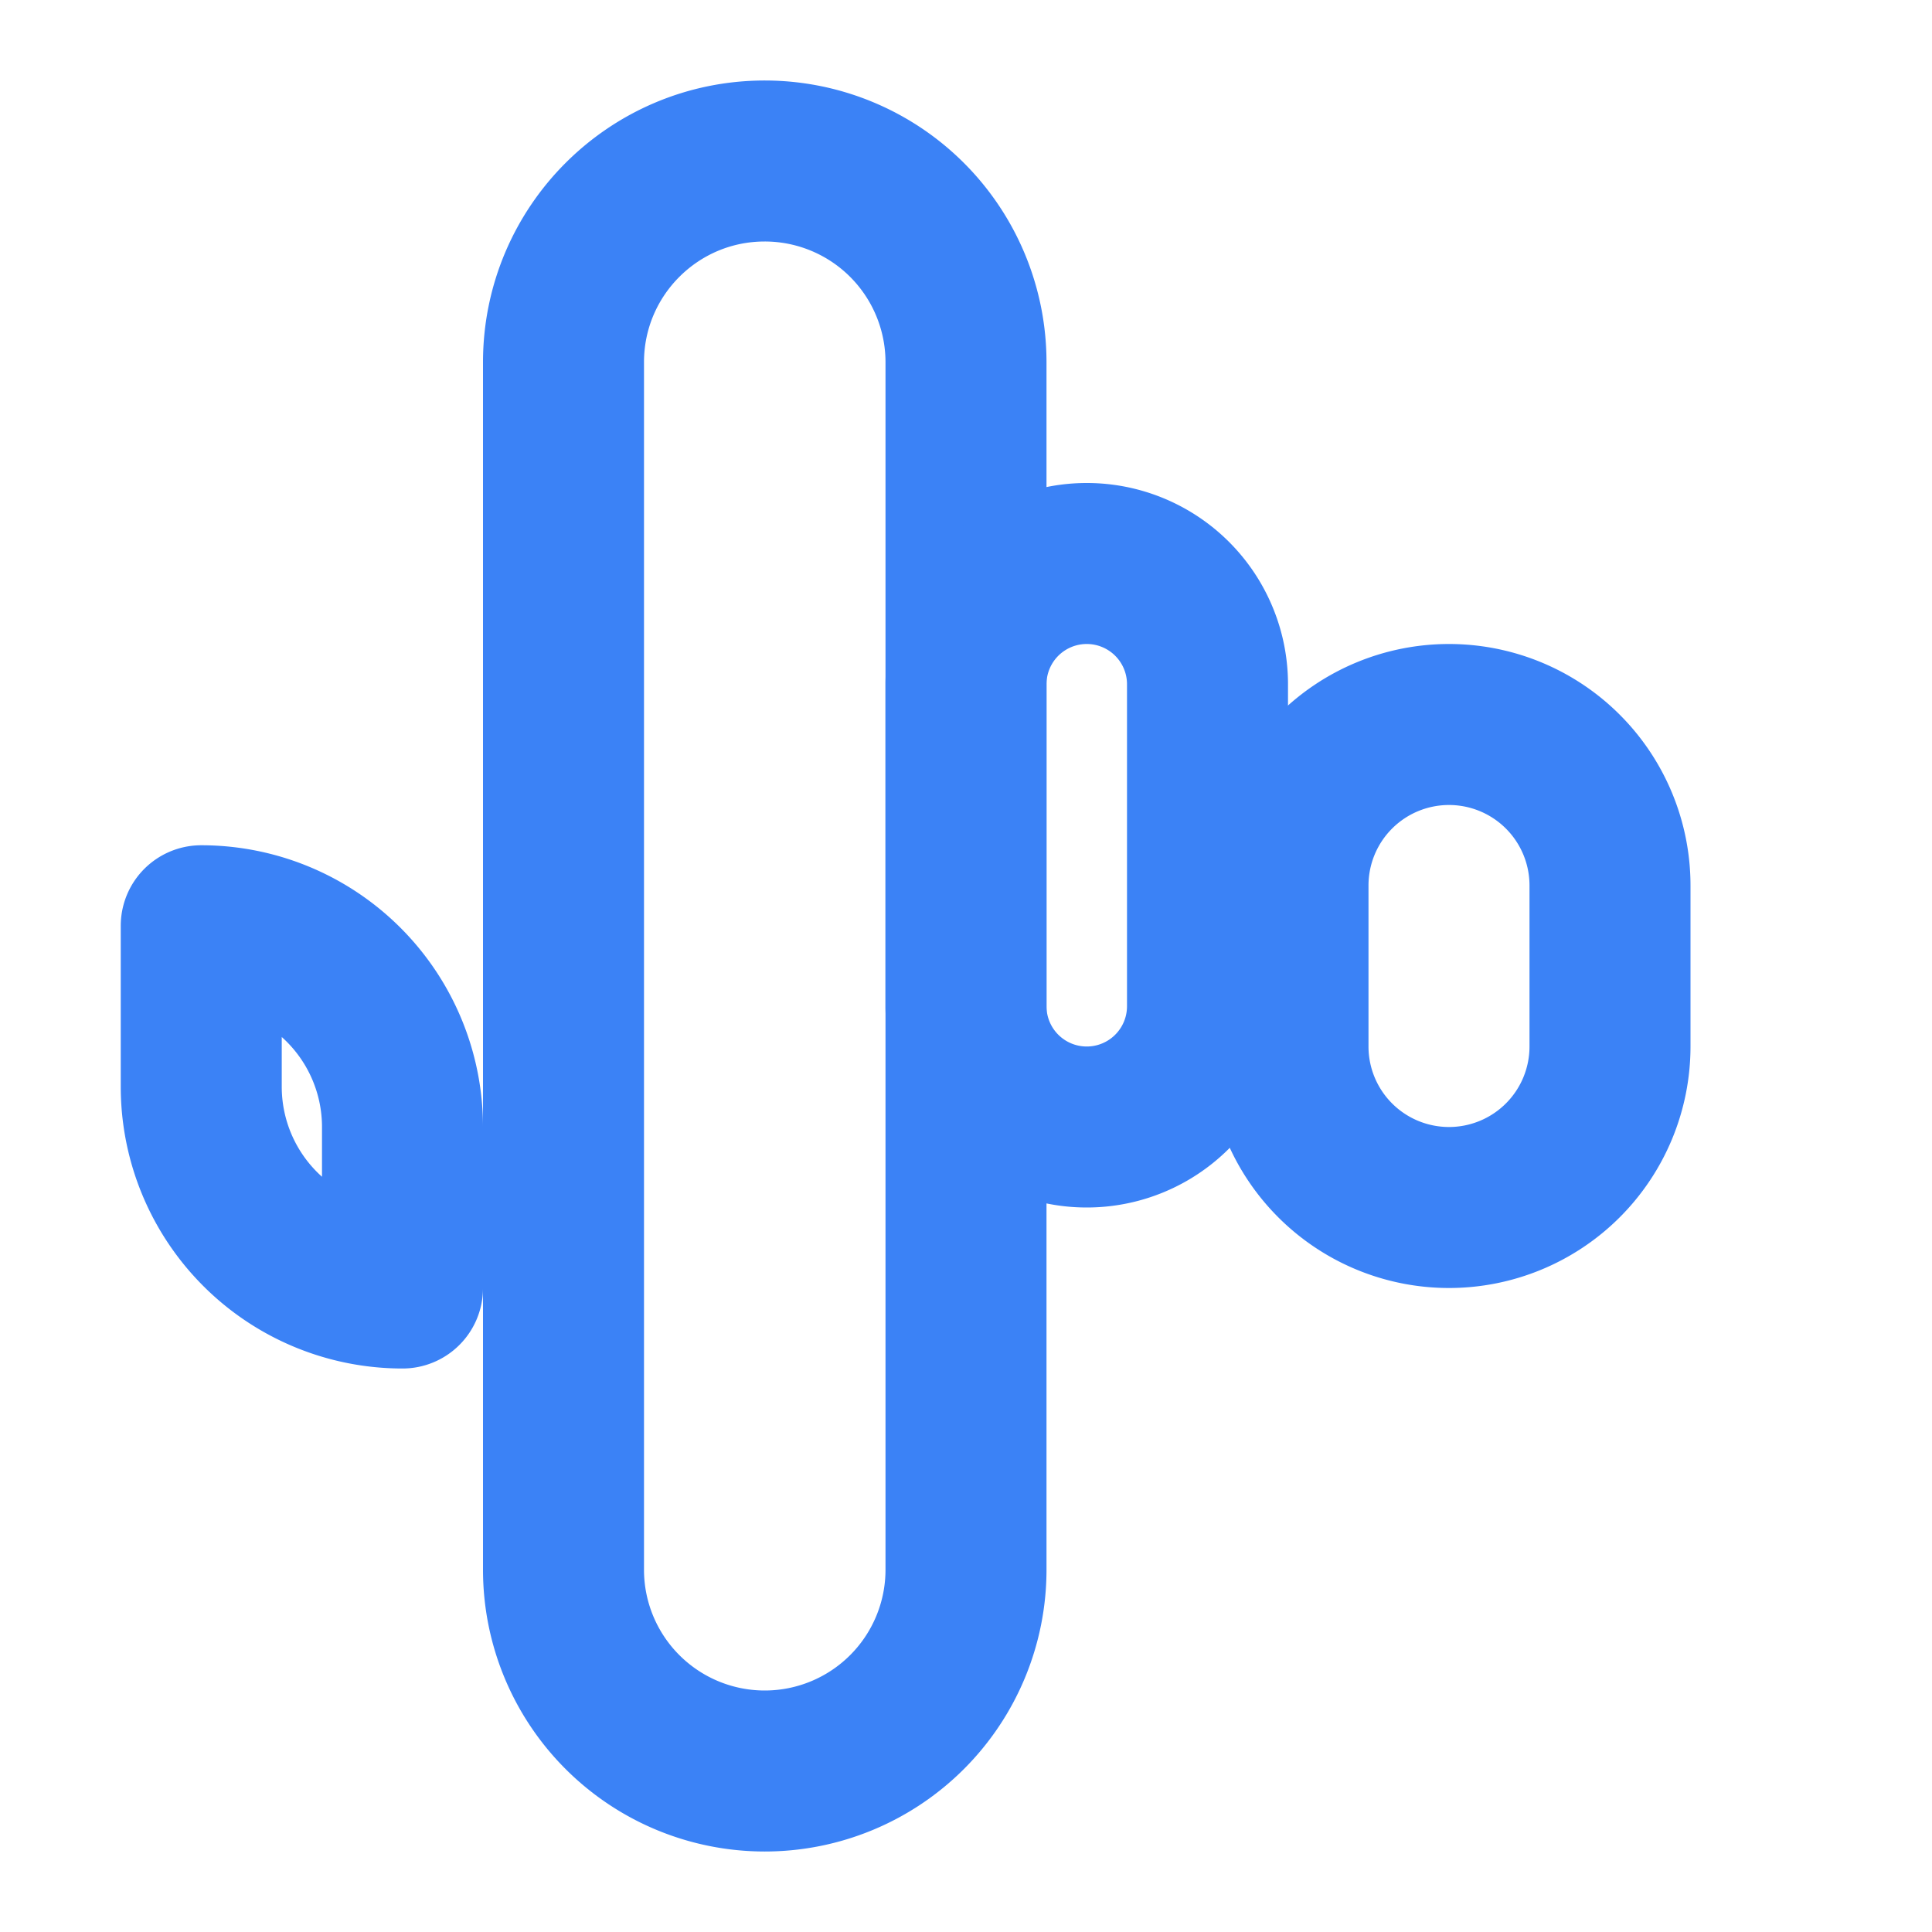
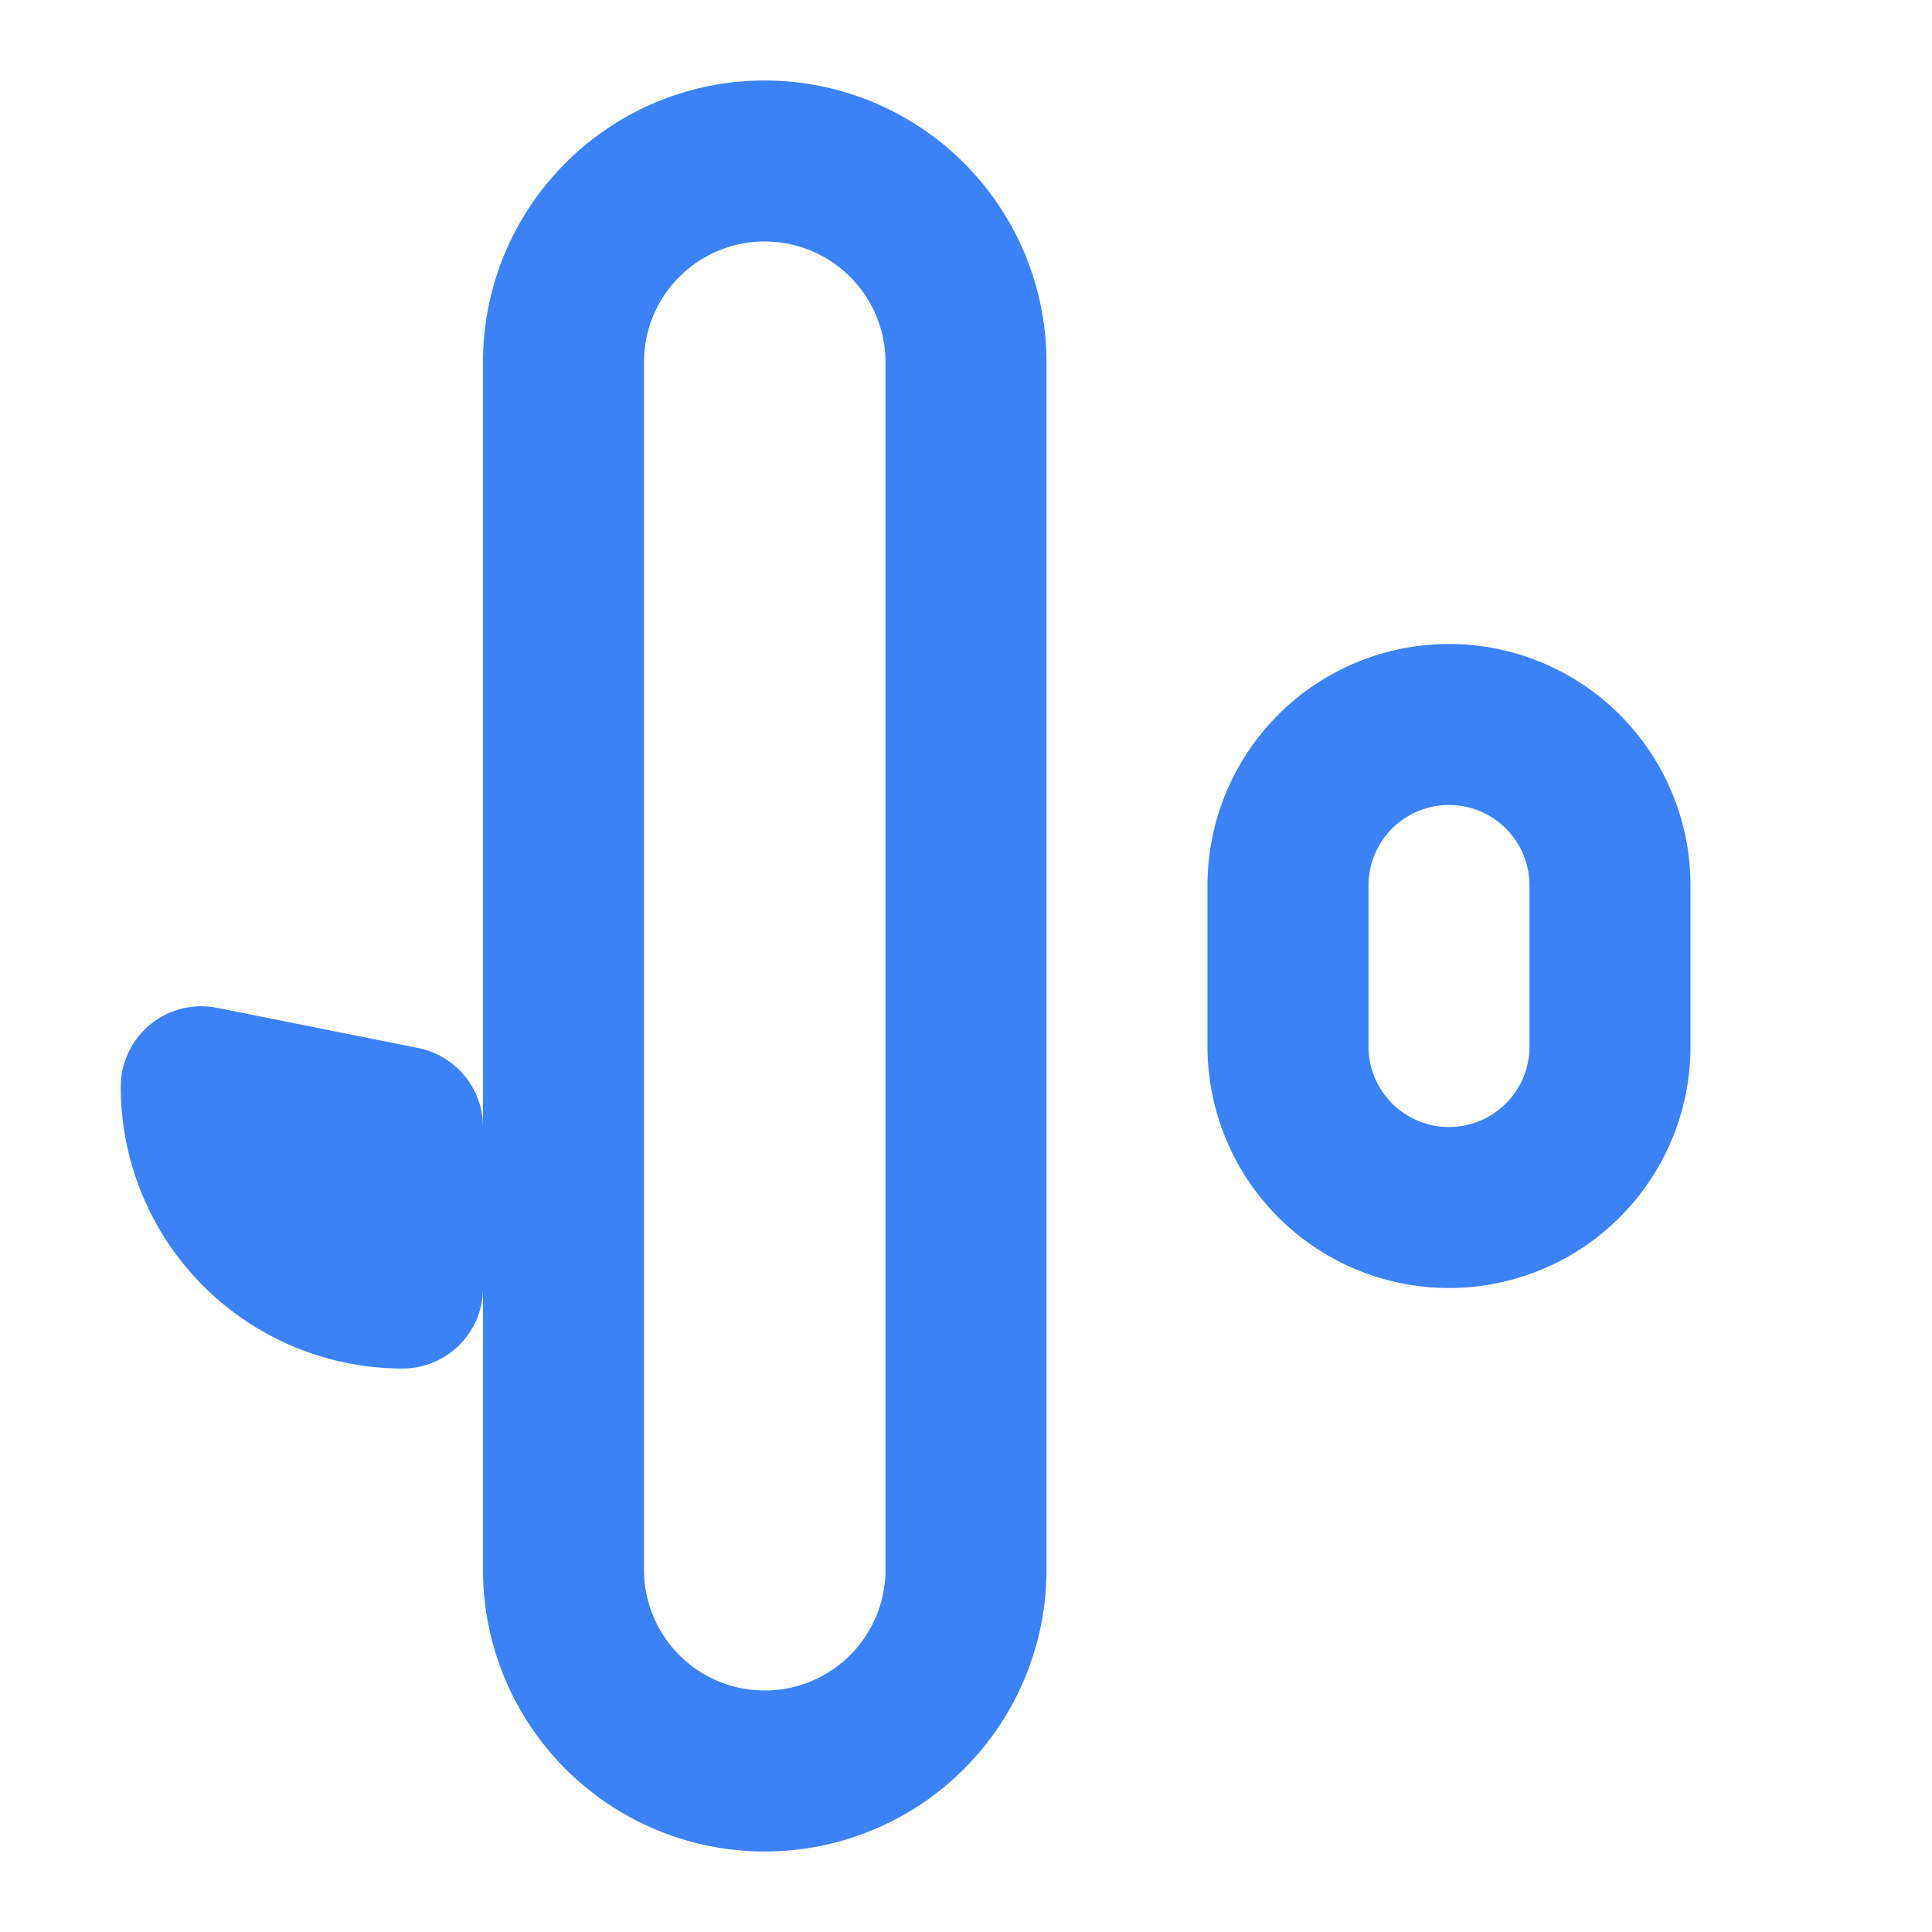
<svg xmlns="http://www.w3.org/2000/svg" viewBox="0 0 24 24" fill="none" stroke="#3b82f6" stroke-width="2" stroke-linecap="round" stroke-linejoin="round">
  <path d="M9.5 2A2.5 2.5 0 0 1 12 4.5v15a2.5 2.5 0 1 1-5 0v-15c0-1.381 1.119-2.5 2.5-2.5Z" />
  <path d="M18 9a2 2 0 0 1 2 2v2a2 2 0 1 1-4 0v-2a2 2 0 0 1 2-2Z" />
-   <path d="M2.5 13.5A2.5 2.5 0 0 0 5 16v-2a2.5 2.5 0 0 0-2.5-2.5Z" />
-   <path d="M12 12.5a1.5 1.5 0 1 0 3 0v-4a1.5 1.5 0 1 0-3 0v4Z" />
+   <path d="M2.5 13.5A2.5 2.5 0 0 0 5 16v-2Z" />
</svg>